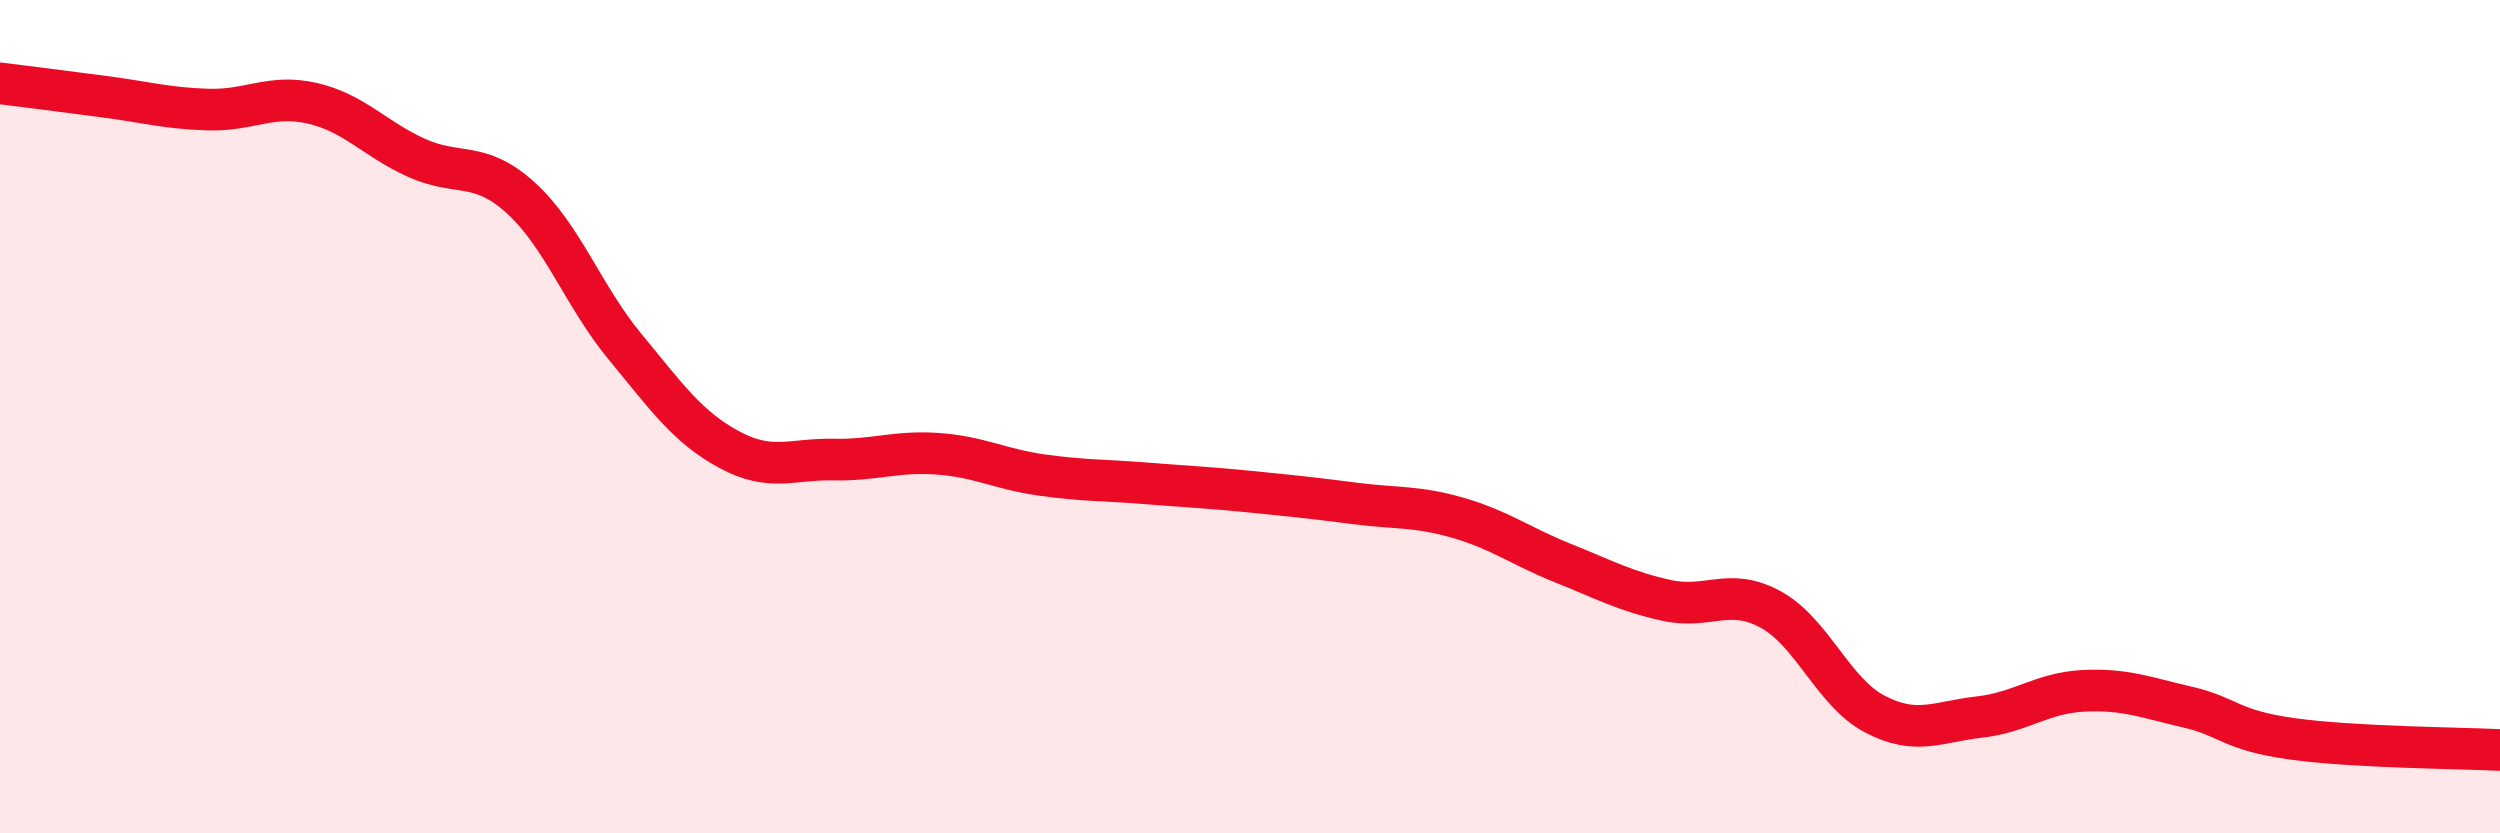
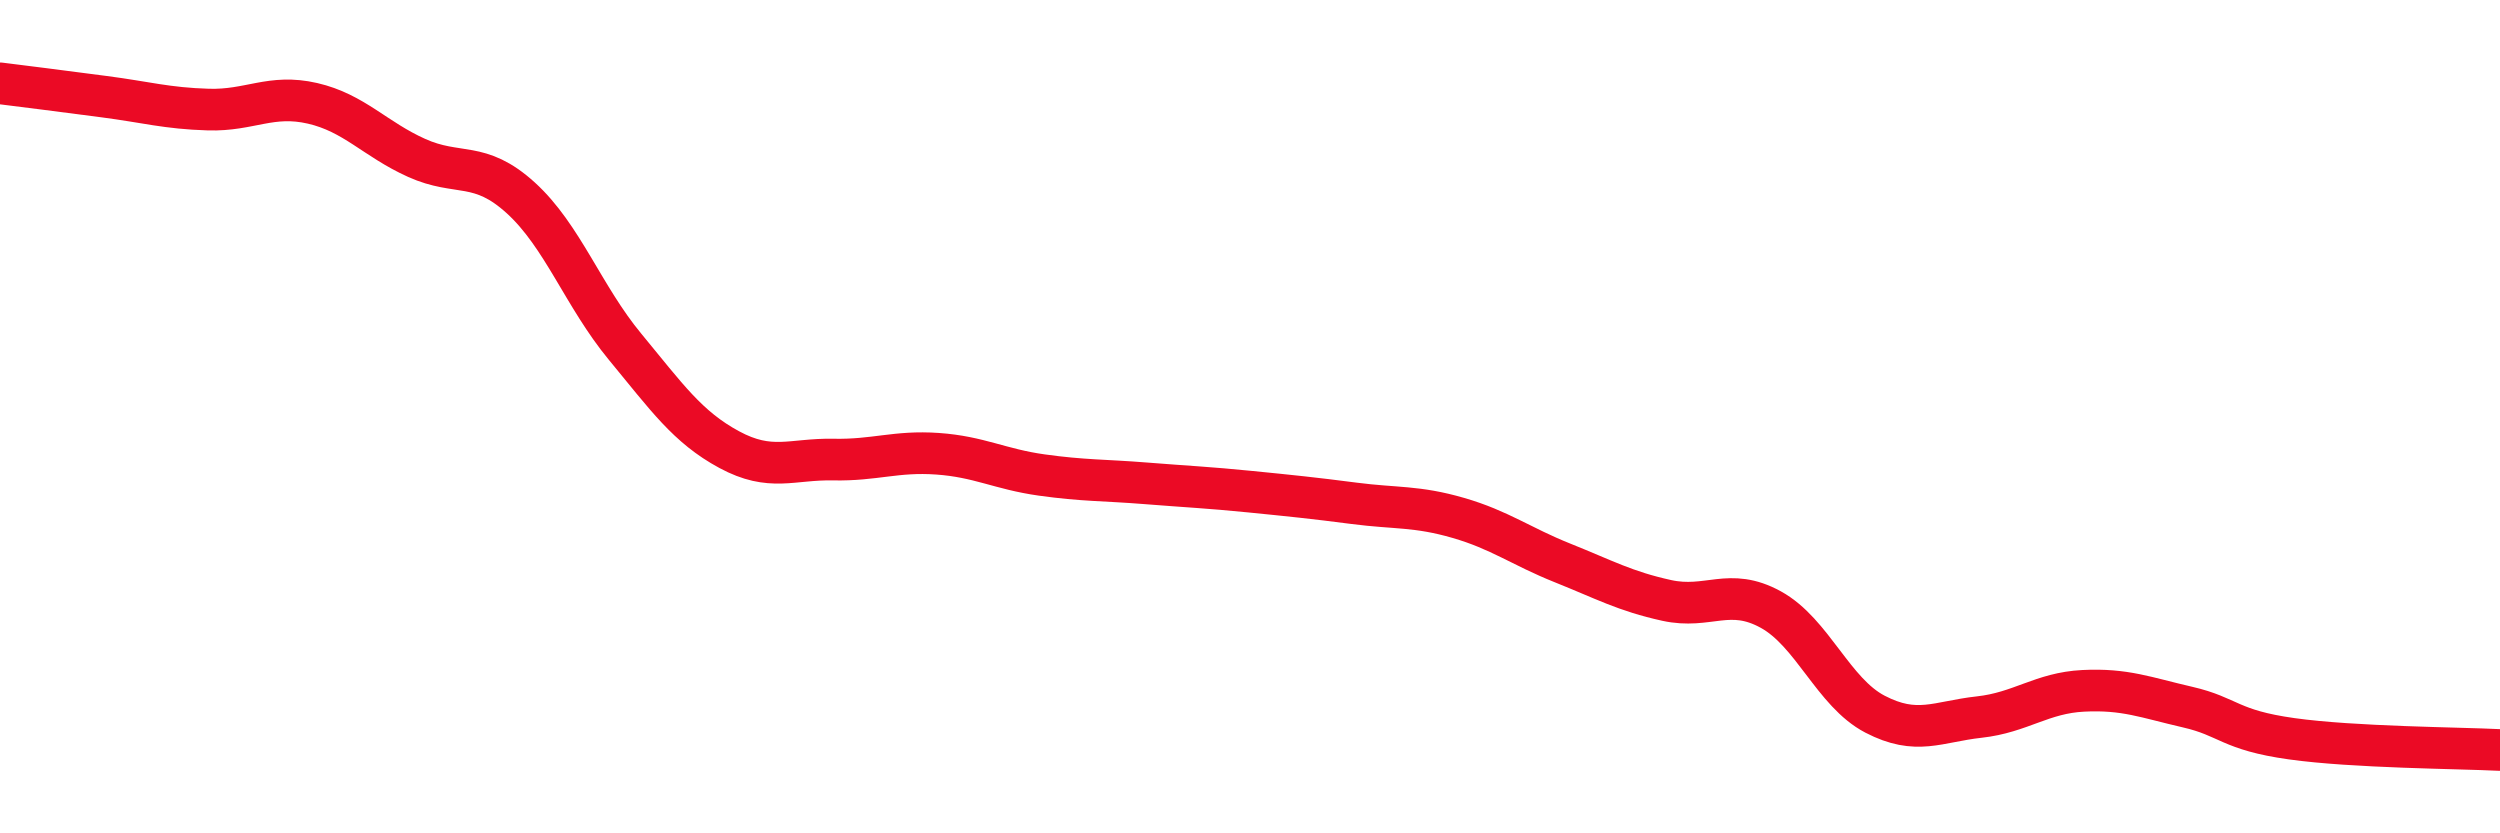
<svg xmlns="http://www.w3.org/2000/svg" width="60" height="20" viewBox="0 0 60 20">
-   <path d="M 0,2 C 0.5,2.06 1.5,2.19 2.5,2.32 C 3.5,2.45 4,2.6 5,2.63 C 6,2.66 6.5,2.25 7.5,2.48 C 8.5,2.71 9,3.34 10,3.79 C 11,4.24 11.5,3.84 12.5,4.75 C 13.5,5.66 14,7.11 15,8.32 C 16,9.53 16.5,10.25 17.5,10.79 C 18.5,11.33 19,11.01 20,11.03 C 21,11.05 21.5,10.82 22.5,10.89 C 23.5,10.96 24,11.26 25,11.4 C 26,11.54 26.5,11.52 27.5,11.6 C 28.5,11.68 29,11.7 30,11.8 C 31,11.9 31.5,11.95 32.5,12.08 C 33.5,12.21 34,12.14 35,12.43 C 36,12.72 36.5,13.11 37.5,13.51 C 38.5,13.91 39,14.19 40,14.41 C 41,14.63 41.5,14.08 42.5,14.63 C 43.5,15.18 44,16.62 45,17.14 C 46,17.66 46.5,17.32 47.5,17.21 C 48.5,17.1 49,16.63 50,16.58 C 51,16.53 51.5,16.74 52.5,16.97 C 53.5,17.2 53.5,17.52 55,17.73 C 56.5,17.94 59,17.95 60,18L60 20L0 20Z" fill="#EB0A25" opacity="0.1" stroke-linecap="round" stroke-linejoin="round" />
  <path d="M 0,2 C 0.5,2.06 1.5,2.19 2.5,2.32 C 3.5,2.45 4,2.6 5,2.63 C 6,2.66 6.5,2.25 7.5,2.48 C 8.5,2.71 9,3.34 10,3.79 C 11,4.24 11.5,3.84 12.5,4.75 C 13.5,5.66 14,7.11 15,8.32 C 16,9.53 16.5,10.25 17.5,10.79 C 18.5,11.33 19,11.01 20,11.03 C 21,11.05 21.5,10.82 22.5,10.89 C 23.5,10.96 24,11.26 25,11.4 C 26,11.54 26.5,11.52 27.5,11.6 C 28.5,11.68 29,11.7 30,11.8 C 31,11.9 31.5,11.95 32.5,12.08 C 33.5,12.21 34,12.14 35,12.43 C 36,12.72 36.5,13.11 37.5,13.51 C 38.5,13.91 39,14.19 40,14.41 C 41,14.63 41.5,14.08 42.5,14.63 C 43.5,15.18 44,16.62 45,17.14 C 46,17.66 46.5,17.32 47.5,17.21 C 48.5,17.1 49,16.63 50,16.58 C 51,16.53 51.5,16.74 52.5,16.97 C 53.5,17.2 53.5,17.52 55,17.73 C 56.5,17.94 59,17.95 60,18" stroke="#EB0A25" stroke-width="1" fill="none" stroke-linecap="round" stroke-linejoin="round" />
</svg>